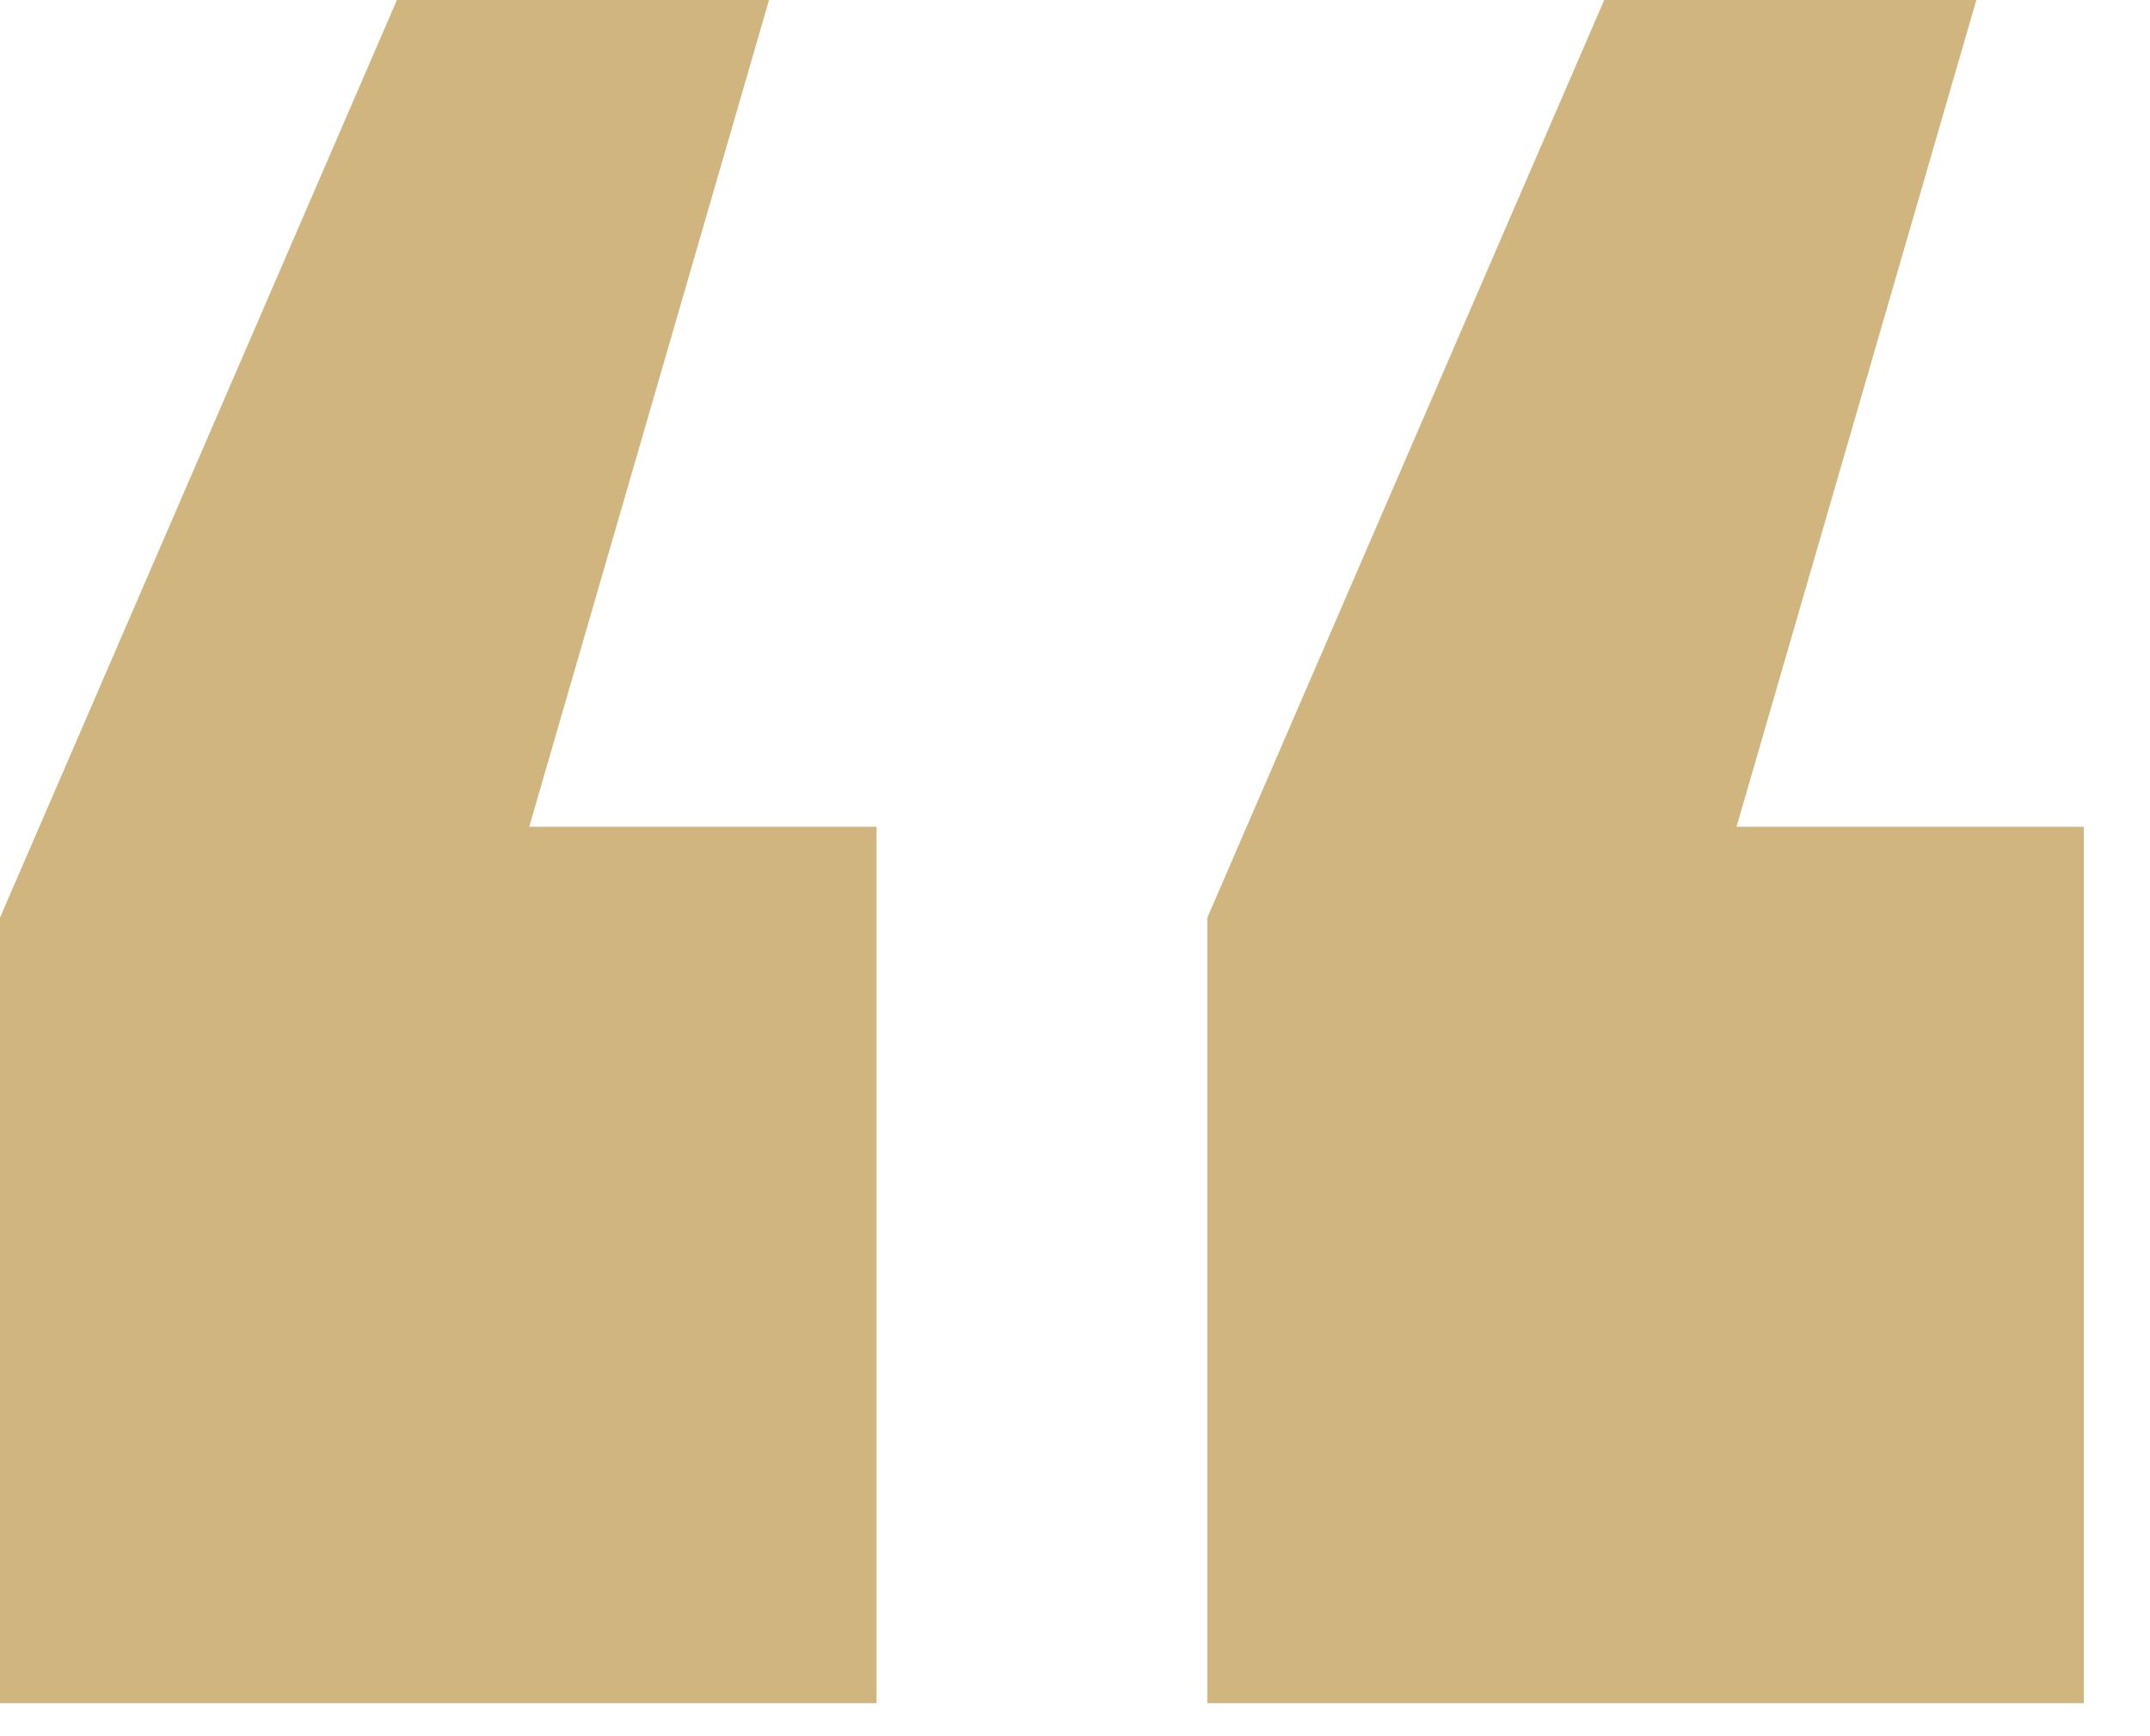
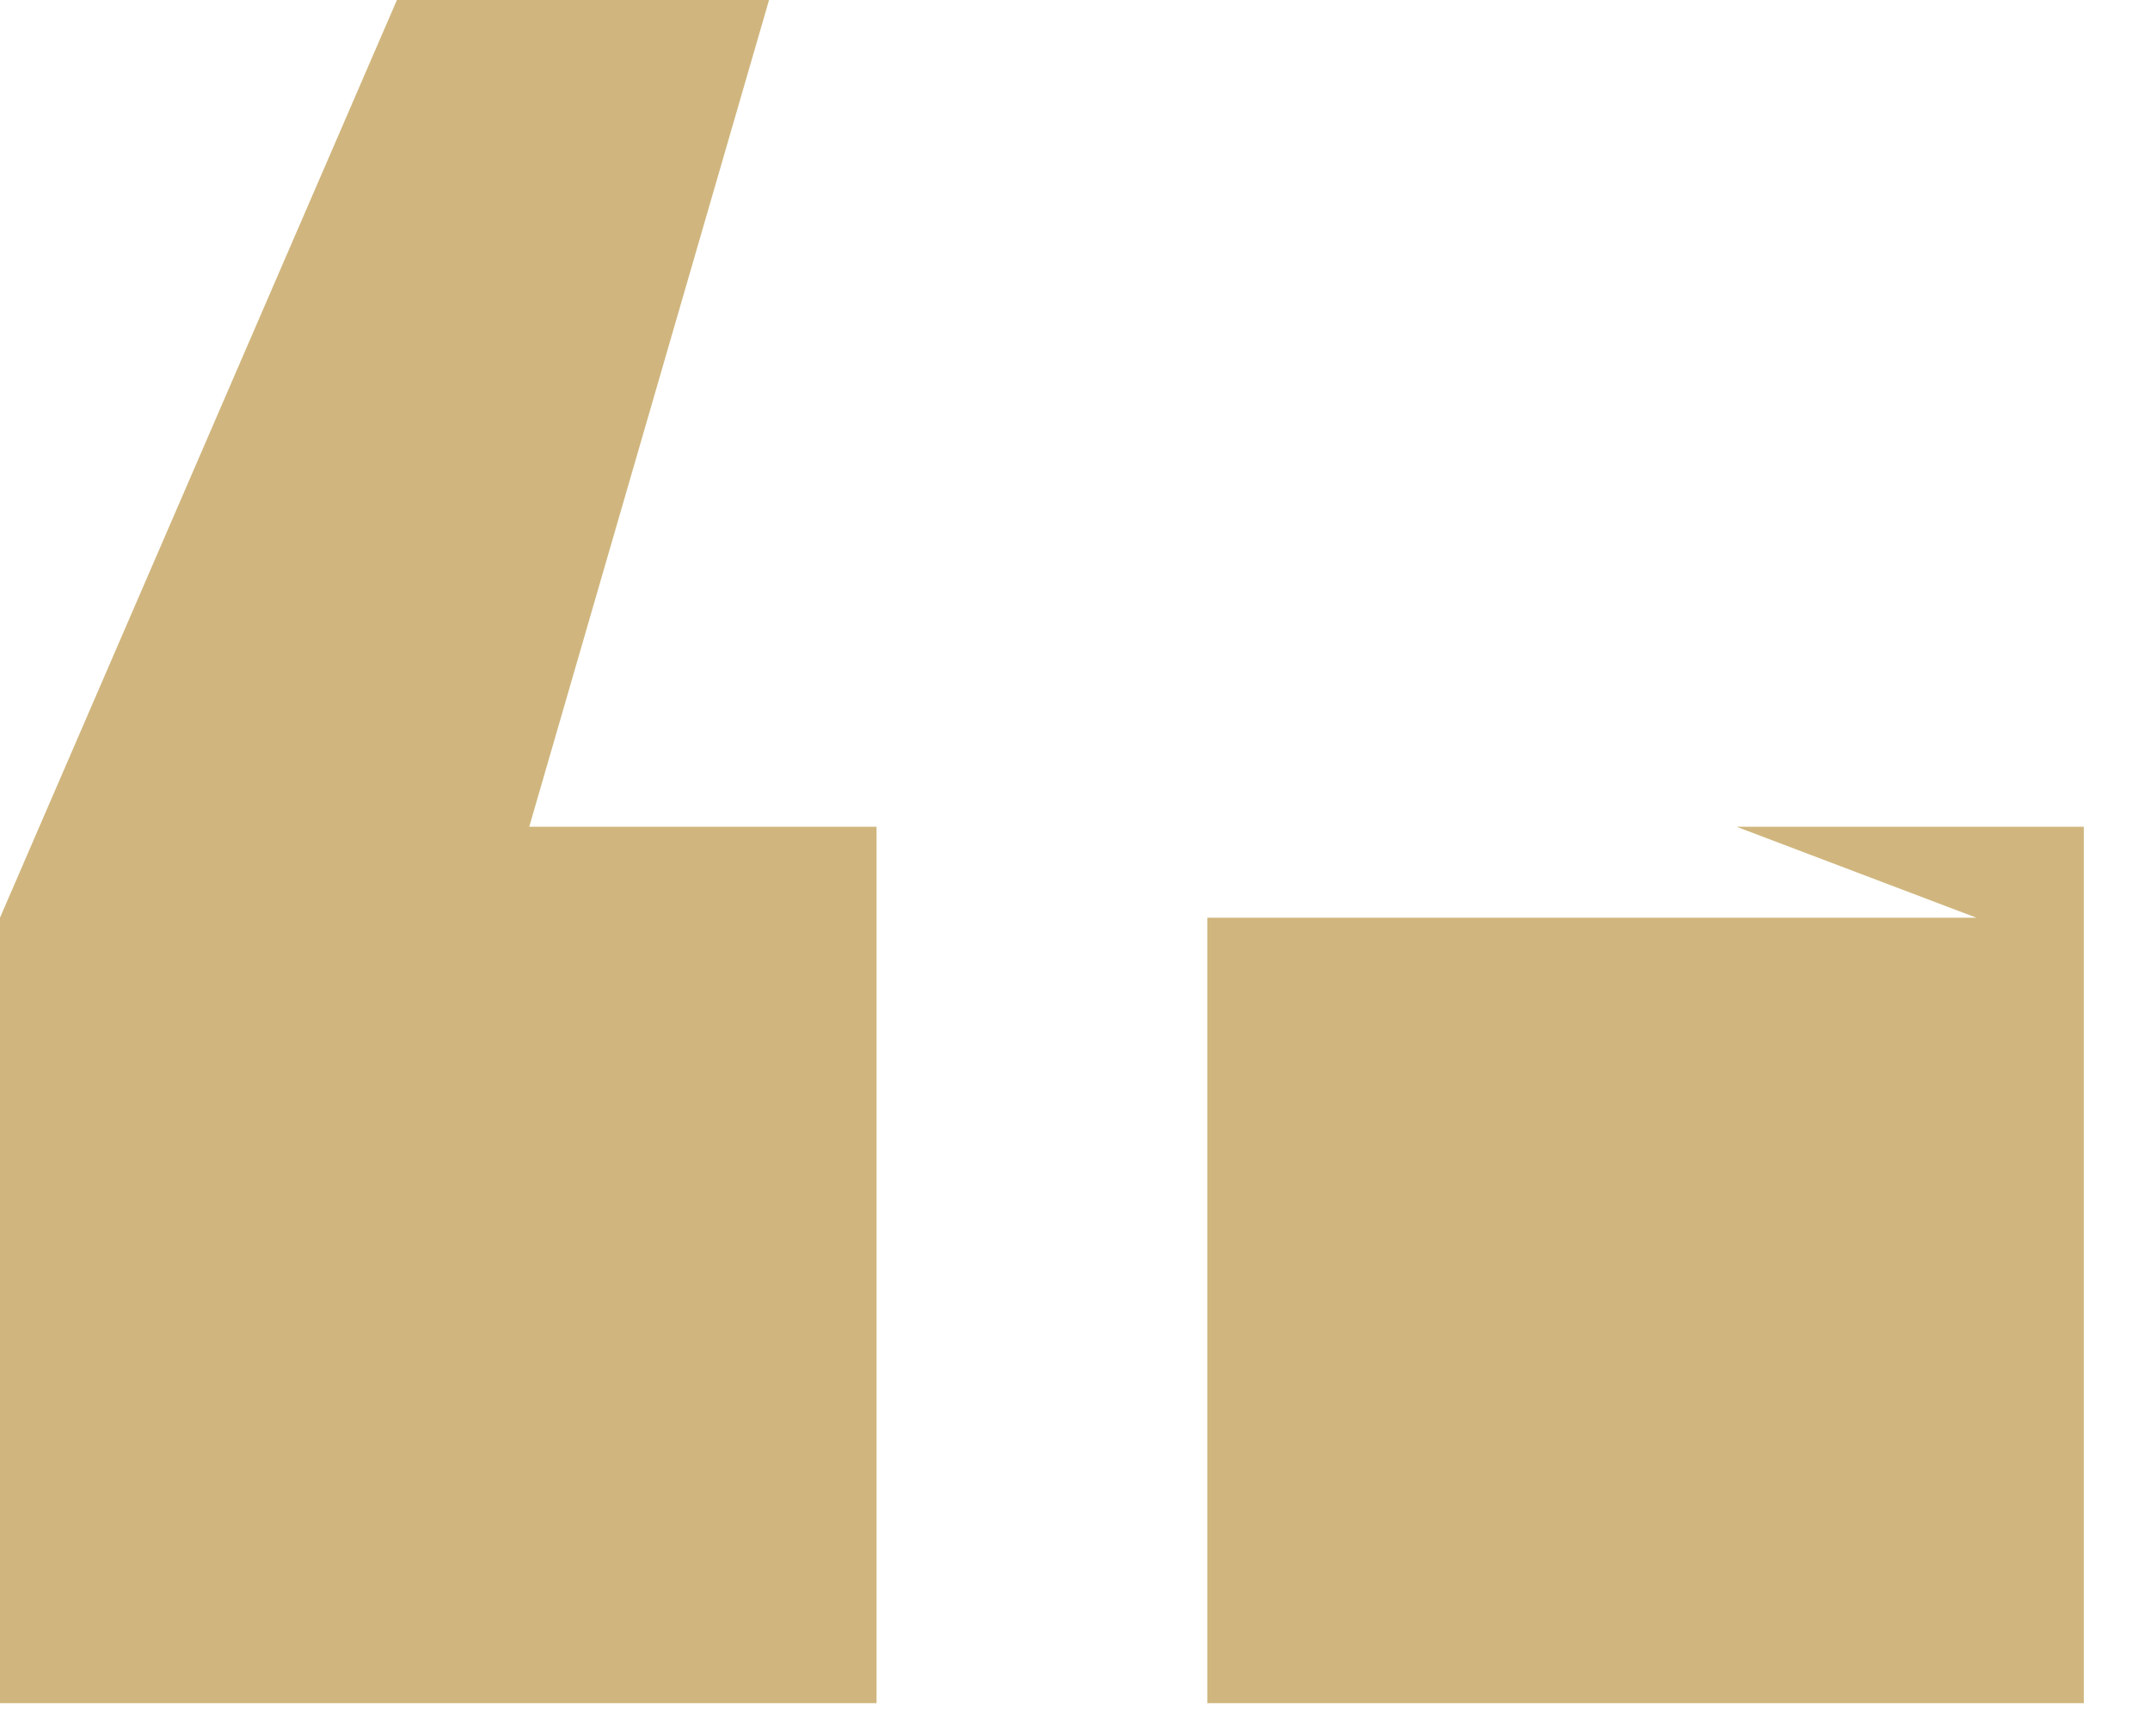
<svg xmlns="http://www.w3.org/2000/svg" width="26" height="21" viewBox="0 0 26 21" fill="none">
-   <path d="M10.6 10V20.6H0V11.1L4.8 0H9.3L6.4 10H10.6ZM25.2 10V20.6H14.6V11.1L19.4 0H23.9L21 10H25.2Z" fill="#D0B67E" />
+   <path d="M10.6 10V20.6H0V11.1L4.8 0H9.3L6.4 10H10.6ZM25.2 10V20.6H14.6V11.1H23.9L21 10H25.2Z" fill="#D0B67E" />
</svg>